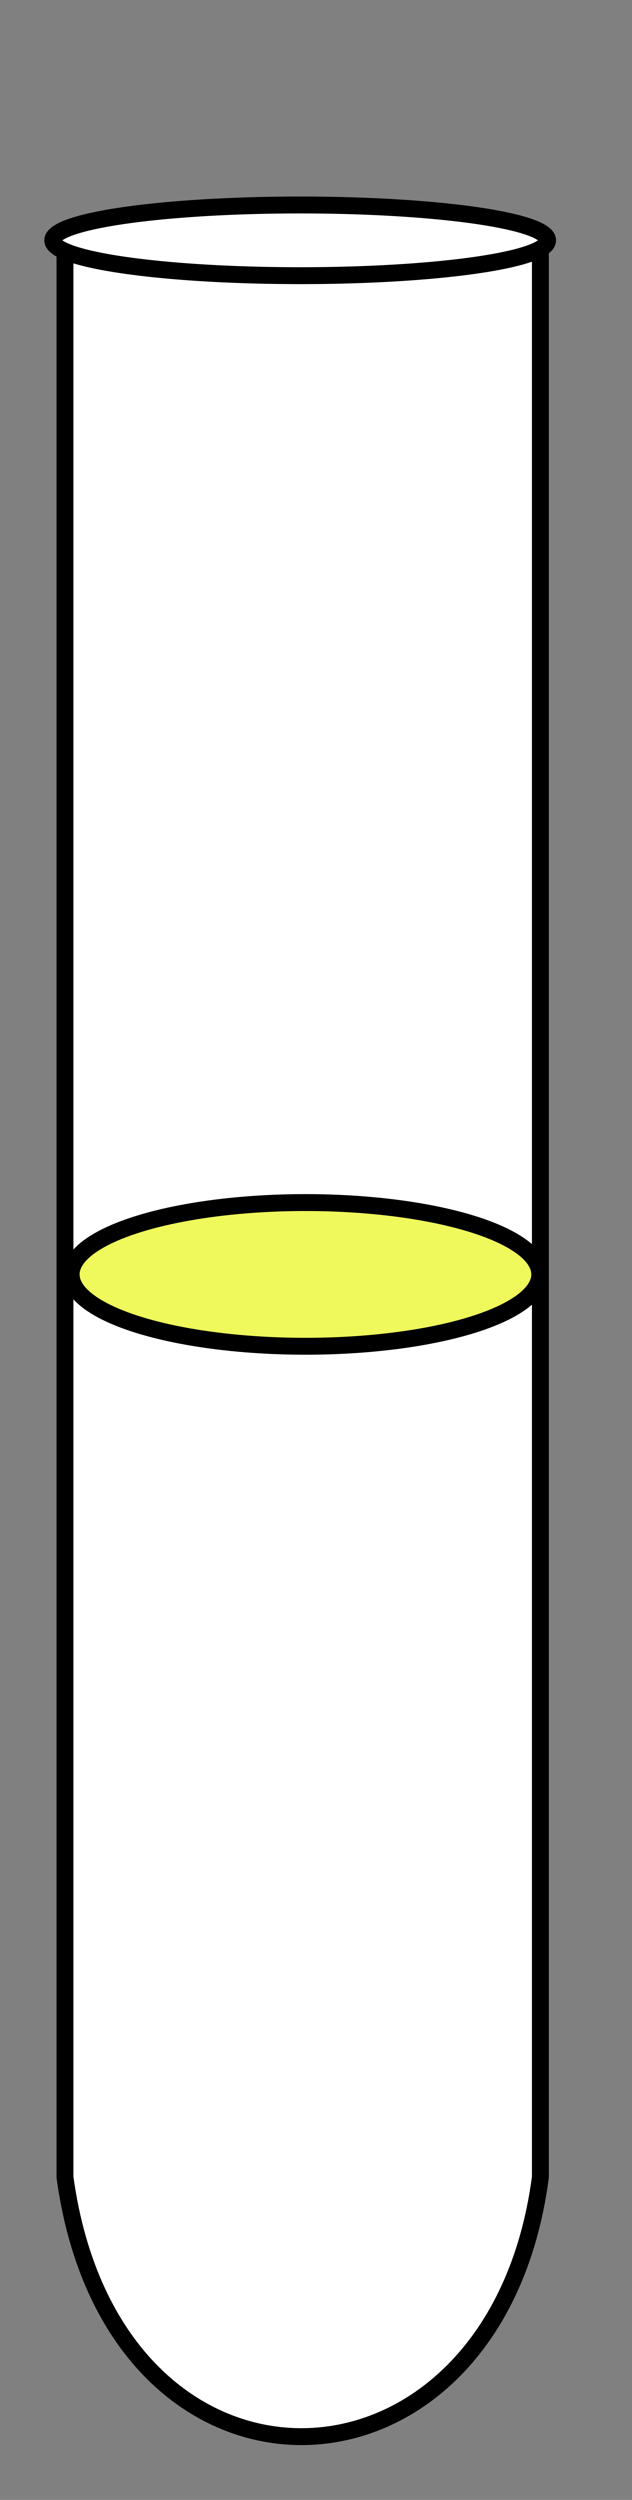
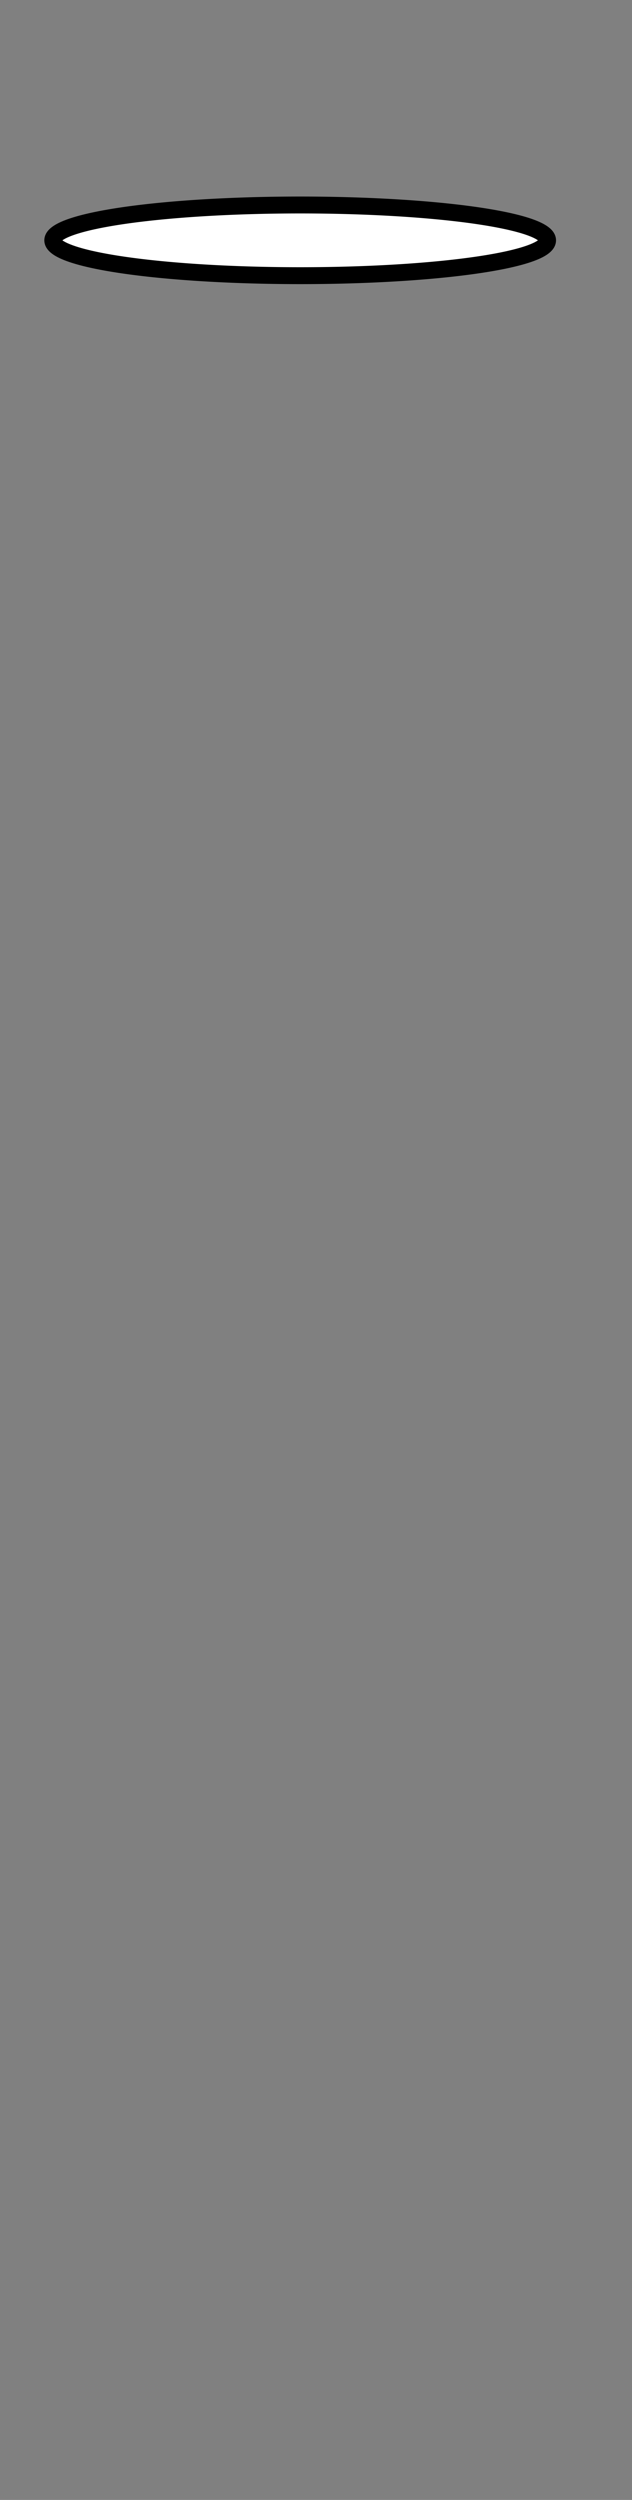
<svg xmlns="http://www.w3.org/2000/svg" width="299.429" height="1182.956">
  <rect width="100%" height="100%" fill="#808080" stroke="none" />
  <title>Tabung Reaksi</title>
  <g>
    <title>Layer 1</title>
-     <path id="rect2388" d="m28.545,666.885c13.57,28.103 218.286,24.041 224.272,0l0,365.662c-7.692,144.411 -195.997,182.277 -224.272,0l0,-365.662z" stroke-miterlimit="4" stroke-linecap="round" stroke-width="8" fill="#ffffff" />
-     <path id="rect2383" d="m30.784,111.788c4.854,25.013 228.232,18.325 225.236,0l0,918.474c-21.244,161.156 -202.466,166.144 -225.236,0l0,-918.474z" stroke-miterlimit="4" stroke-linecap="round" stroke-width="8" stroke="#000000" fill="#ffffff" />
    <path d="m259.429,113.723a117.214,16.723 0 1 1 -234.429,0a117.214,16.723 0 1 1 234.429,0z" id="path2386" stroke-miterlimit="4" stroke-linecap="round" stroke-width="8" stroke="#000000" fill="#ffffff" />
-     <ellipse ry="34" rx="111" id="svg_2" cy="603.044" cx="144.714" stroke-linecap="round" stroke-width="8" stroke="#000000" fill="#eff95c" />
  </g>
</svg>